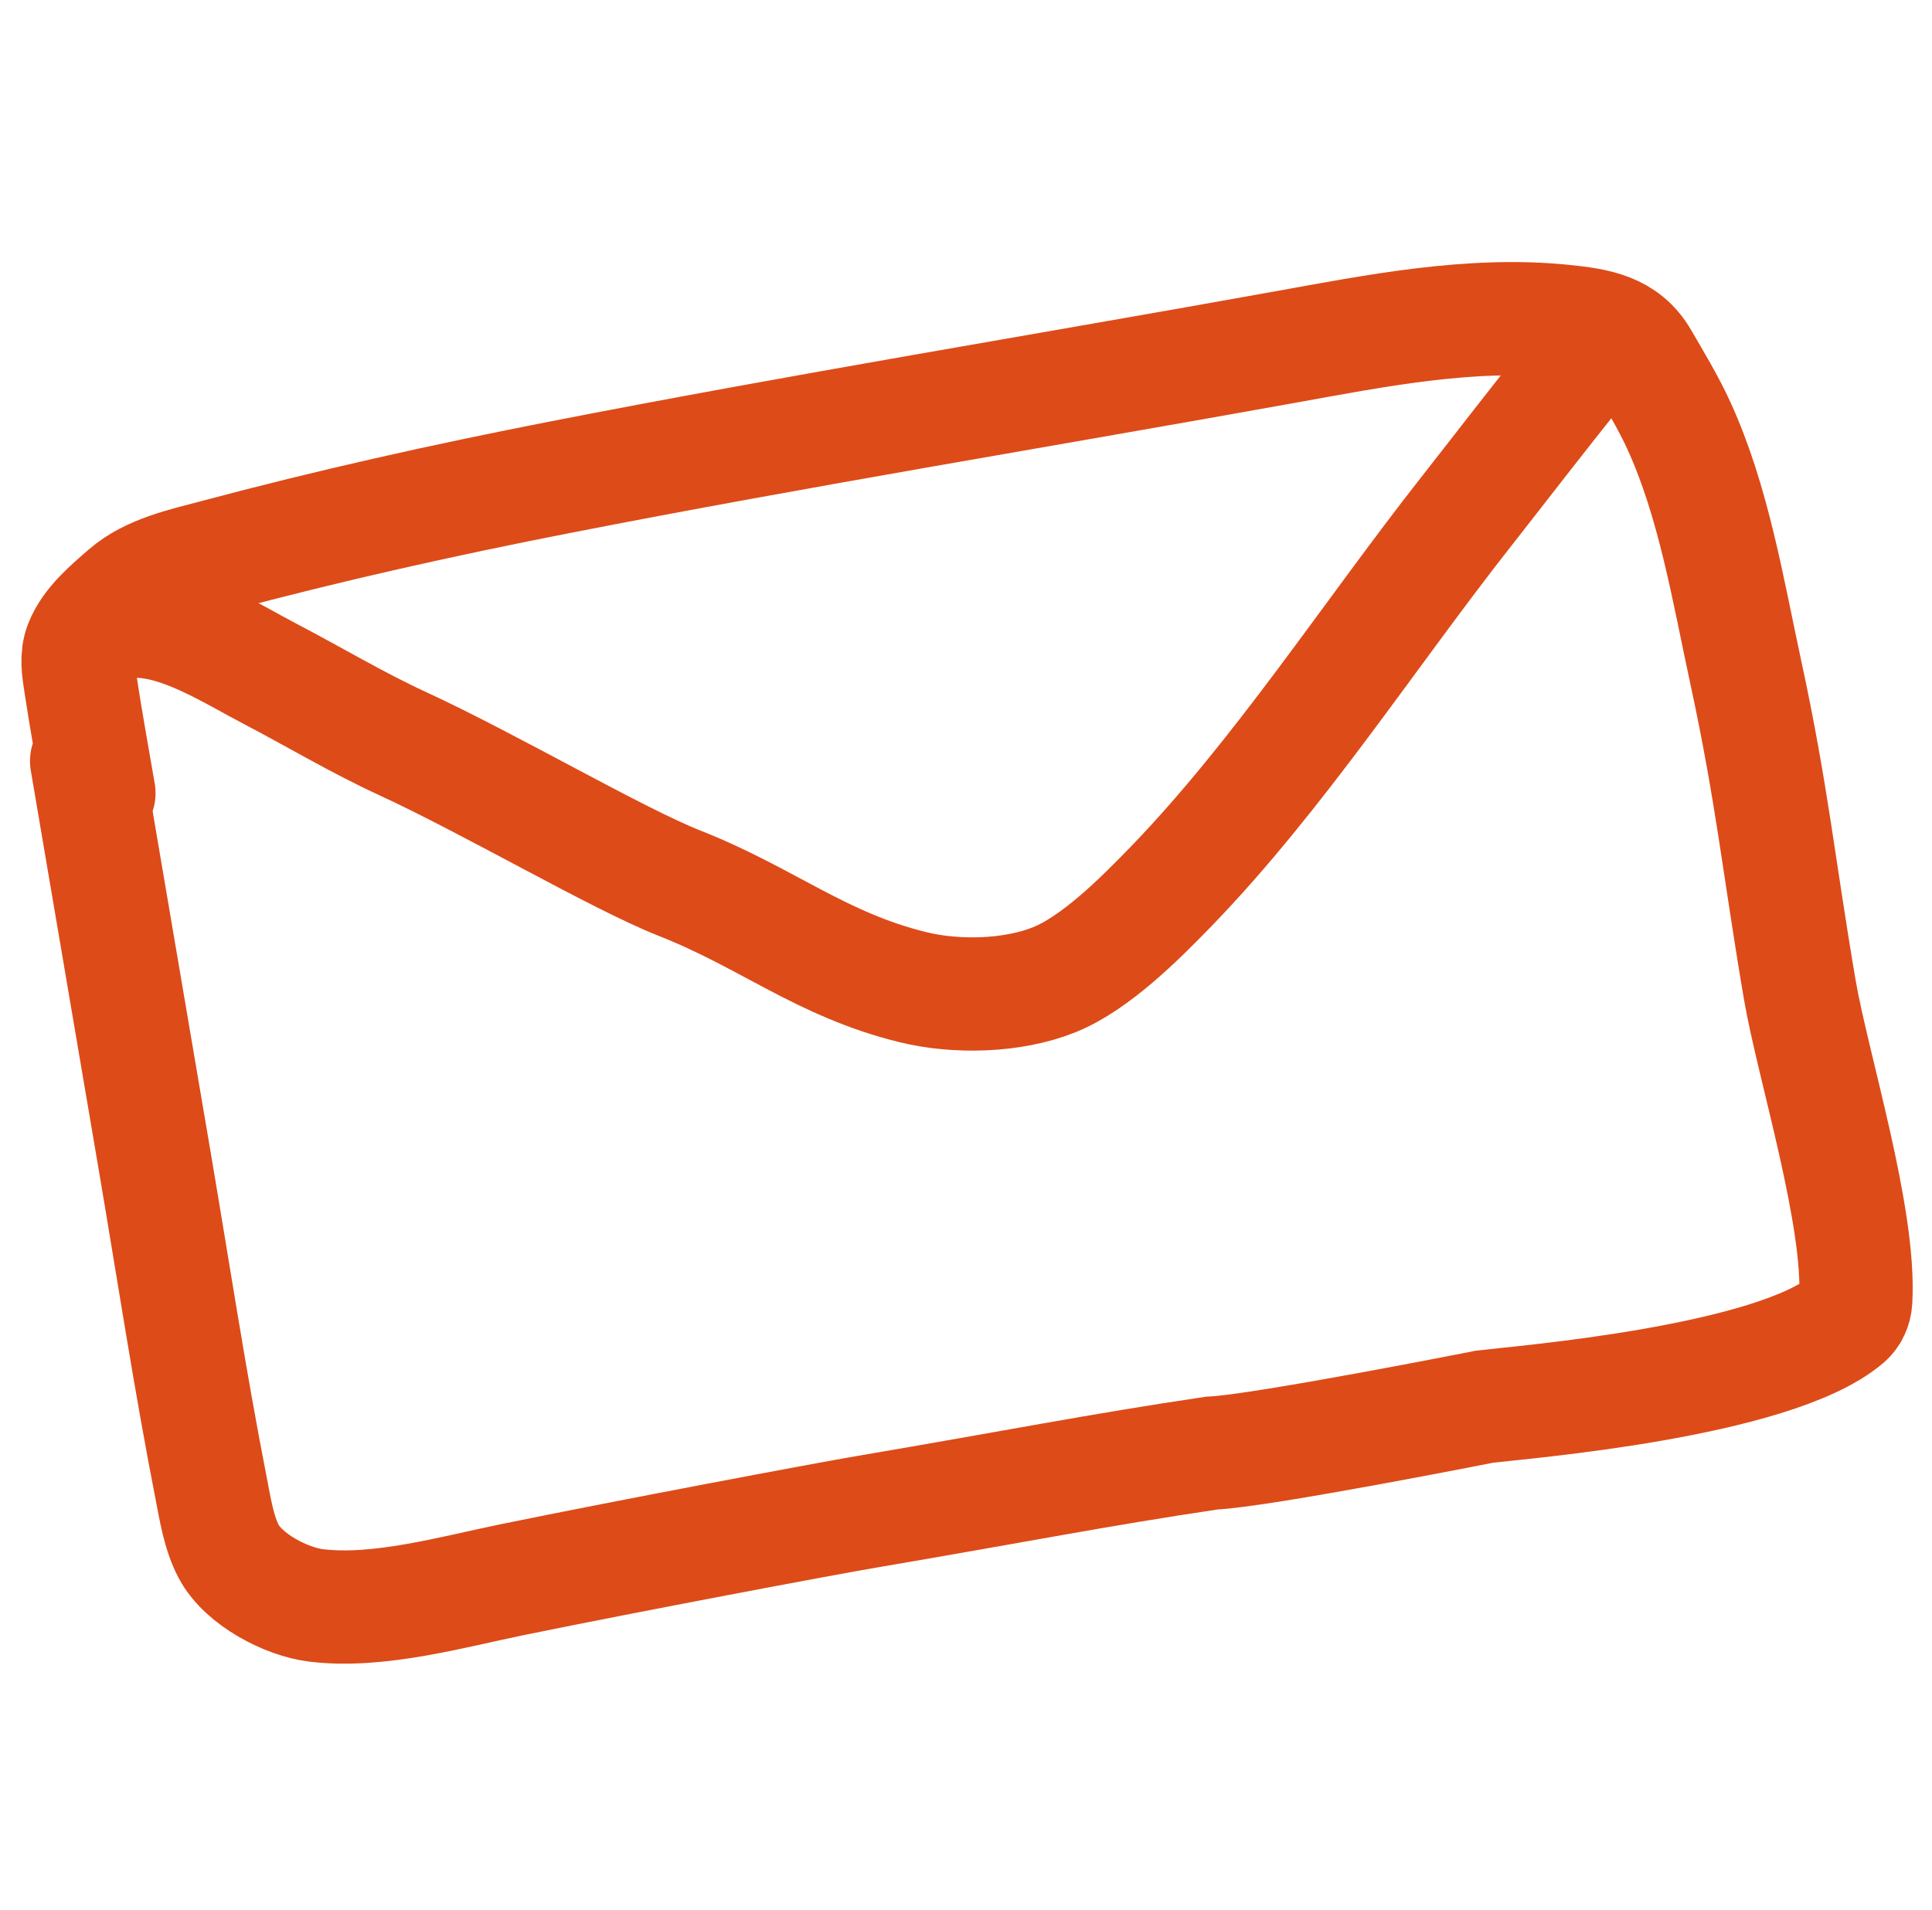
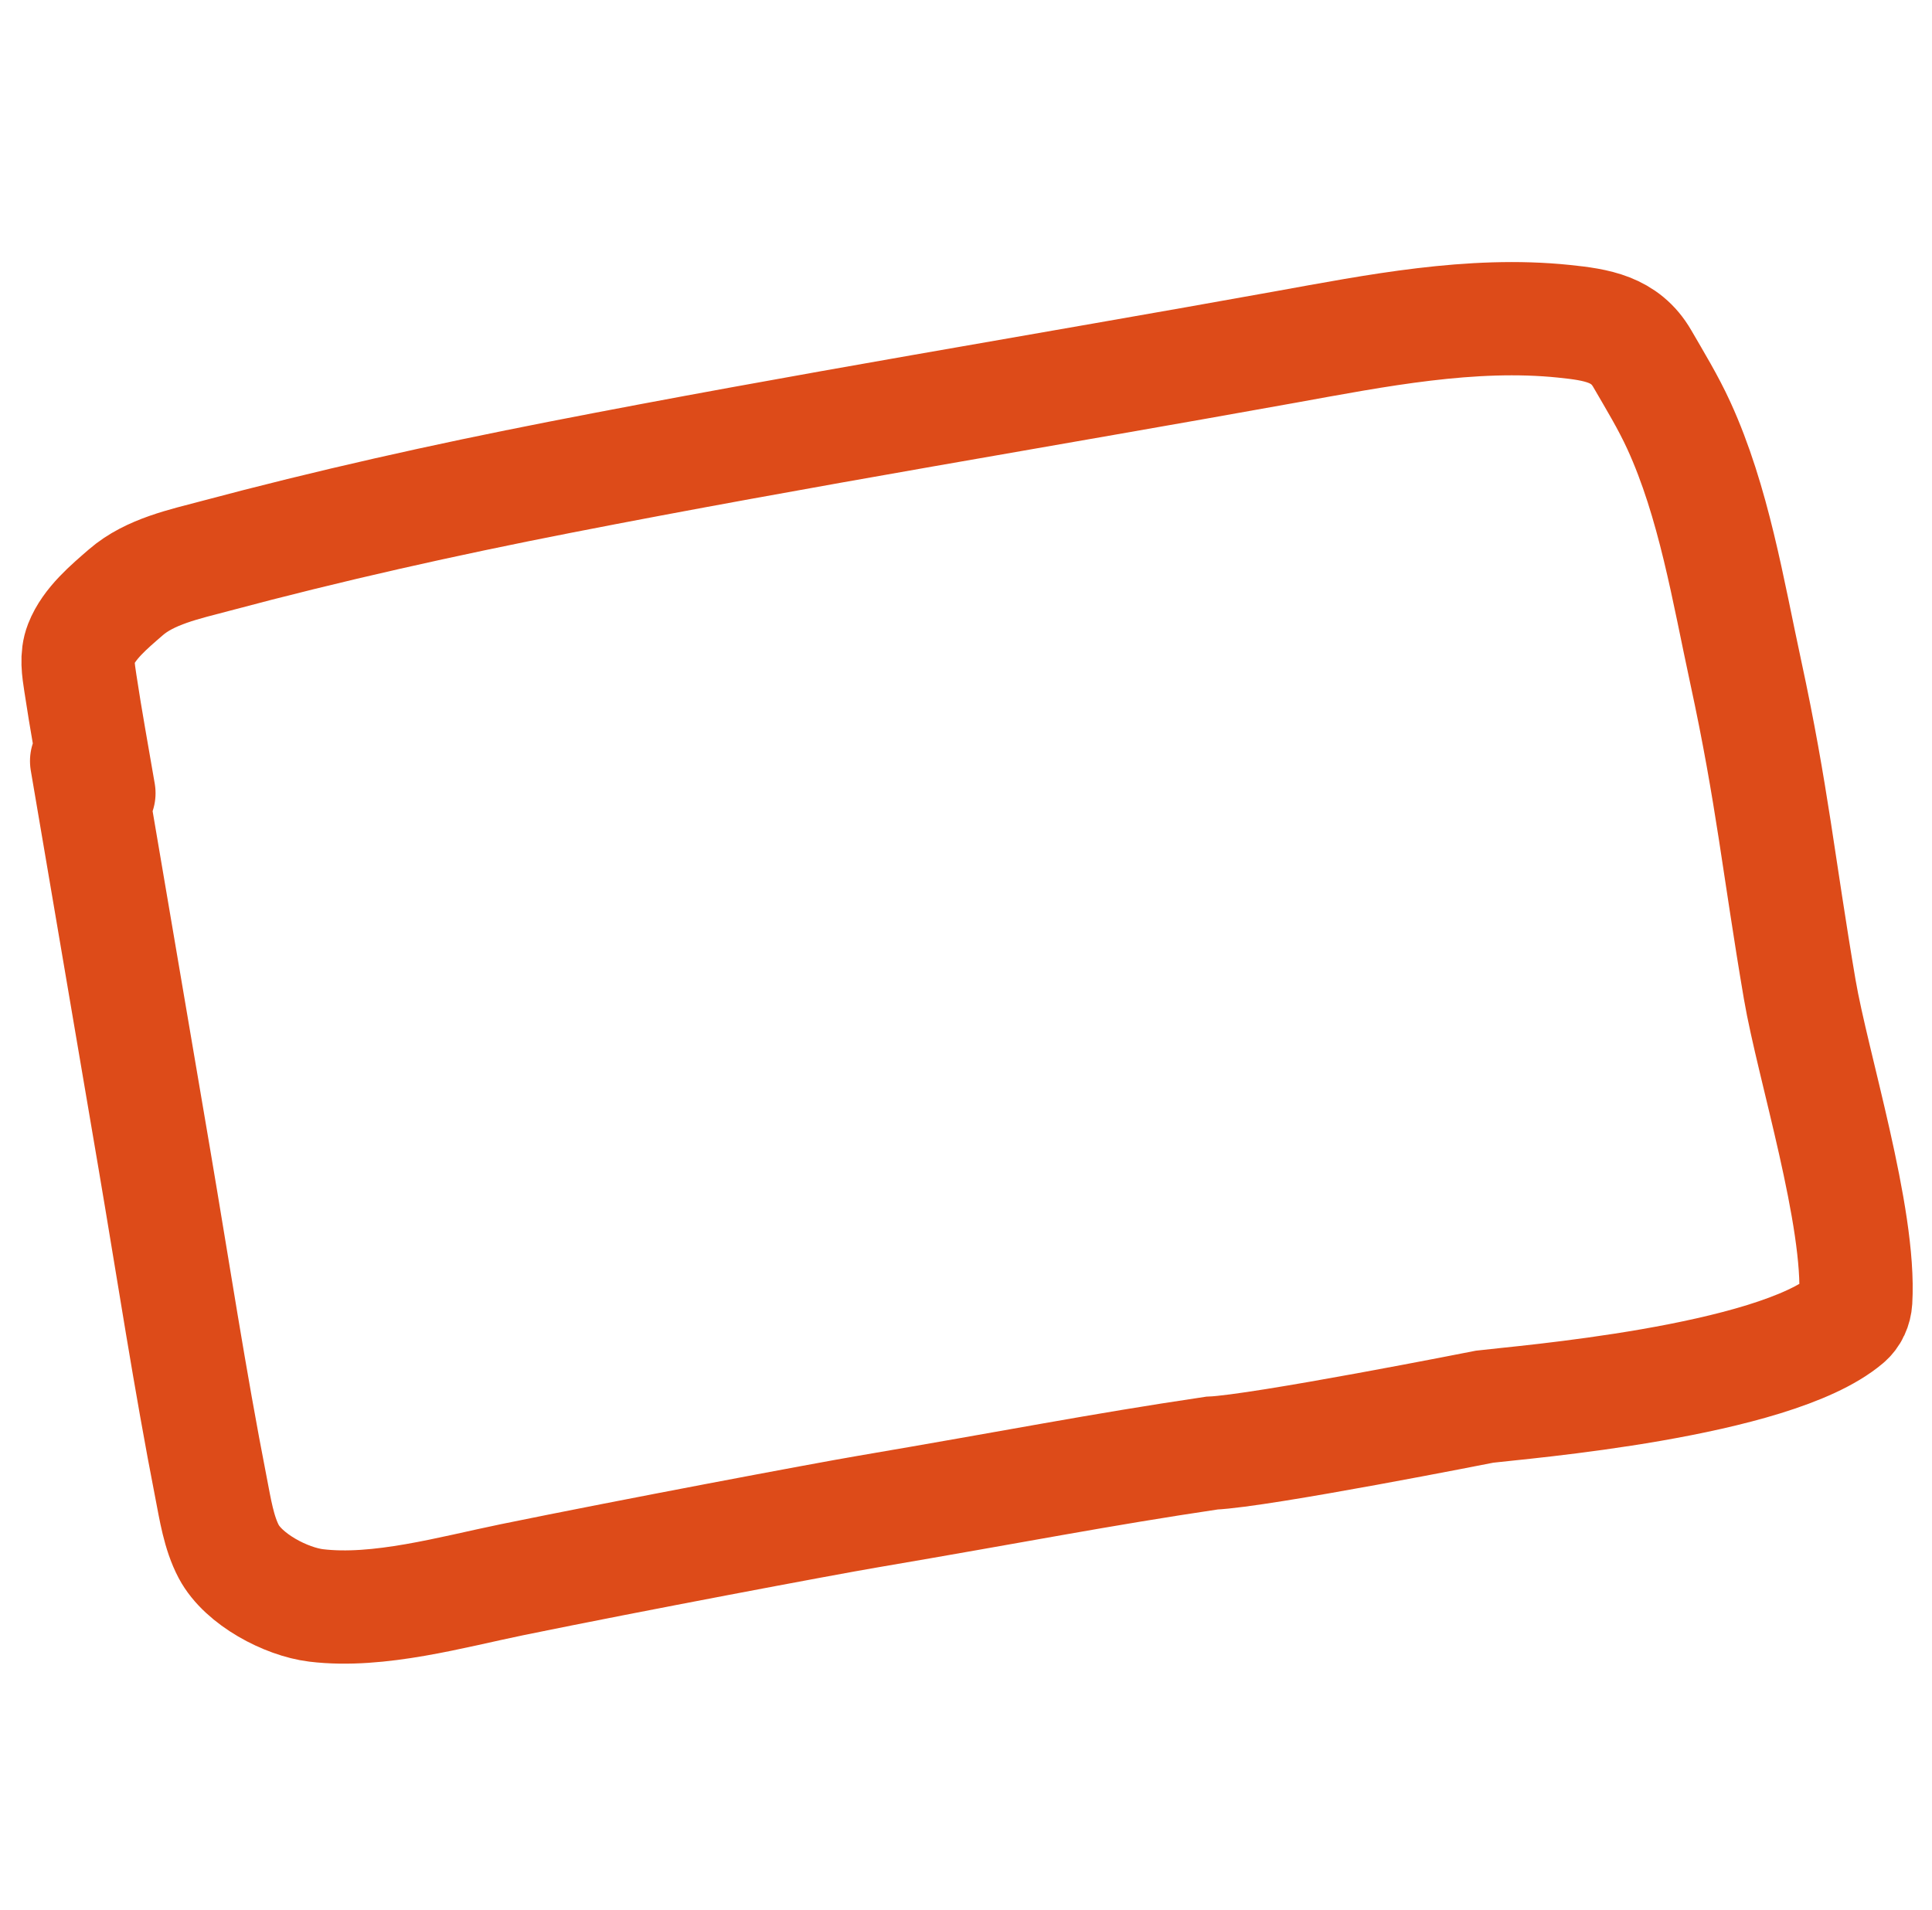
<svg xmlns="http://www.w3.org/2000/svg" width="88" height="87" viewBox="0 0 88 87" fill="none">
  <path d="M3.946 34.671C4.976 40.727 6.007 46.784 7.037 52.84C7.885 57.828 8.646 62.842 9.618 67.807C9.801 68.743 9.964 69.825 10.417 70.683C11.089 71.956 13.034 72.972 14.401 73.139C17.241 73.484 20.602 72.525 23.334 71.965C28.713 70.863 37.549 69.201 39.466 68.875C46.416 67.692 49.952 66.979 55.195 66.199C57.407 66.108 67.632 64.083 67.632 64.083C69.249 63.886 80.757 62.965 84.102 60.136C84.363 59.916 84.504 59.595 84.525 59.254C84.75 55.434 82.564 48.533 81.975 45.073C81.02 39.46 80.72 36.183 79.516 30.617C78.716 26.921 78.061 22.861 76.467 19.382C75.987 18.332 75.382 17.34 74.804 16.341C74.02 14.986 72.731 14.791 71.241 14.637C67.019 14.199 62.665 15.067 58.535 15.812C47.531 17.796 36.498 19.593 25.523 21.739C20.201 22.78 15.014 23.937 9.792 25.333C8.429 25.697 6.832 26.029 5.731 26.985C4.983 27.634 4.06 28.399 3.687 29.349C3.466 29.91 3.572 30.535 3.659 31.111C3.911 32.789 4.22 34.46 4.505 36.134" stroke="#DD4B19" stroke-width="5.16" stroke-linecap="round" />
-   <path d="M6.131 28.299C8.233 28.277 10.513 29.762 12.294 30.693C14.316 31.75 16.266 32.922 18.34 33.878C22.334 35.718 28.128 39.123 30.956 40.238C34.963 41.817 37.407 43.949 41.588 44.974C43.538 45.452 46.102 45.406 48.023 44.633C49.894 43.881 51.915 41.858 53.333 40.394C58.233 35.331 62.388 28.903 66.738 23.366C68.452 21.182 70.141 18.979 71.882 16.818" stroke="#DD4B19" stroke-width="5.16" stroke-linecap="round" />
</svg>